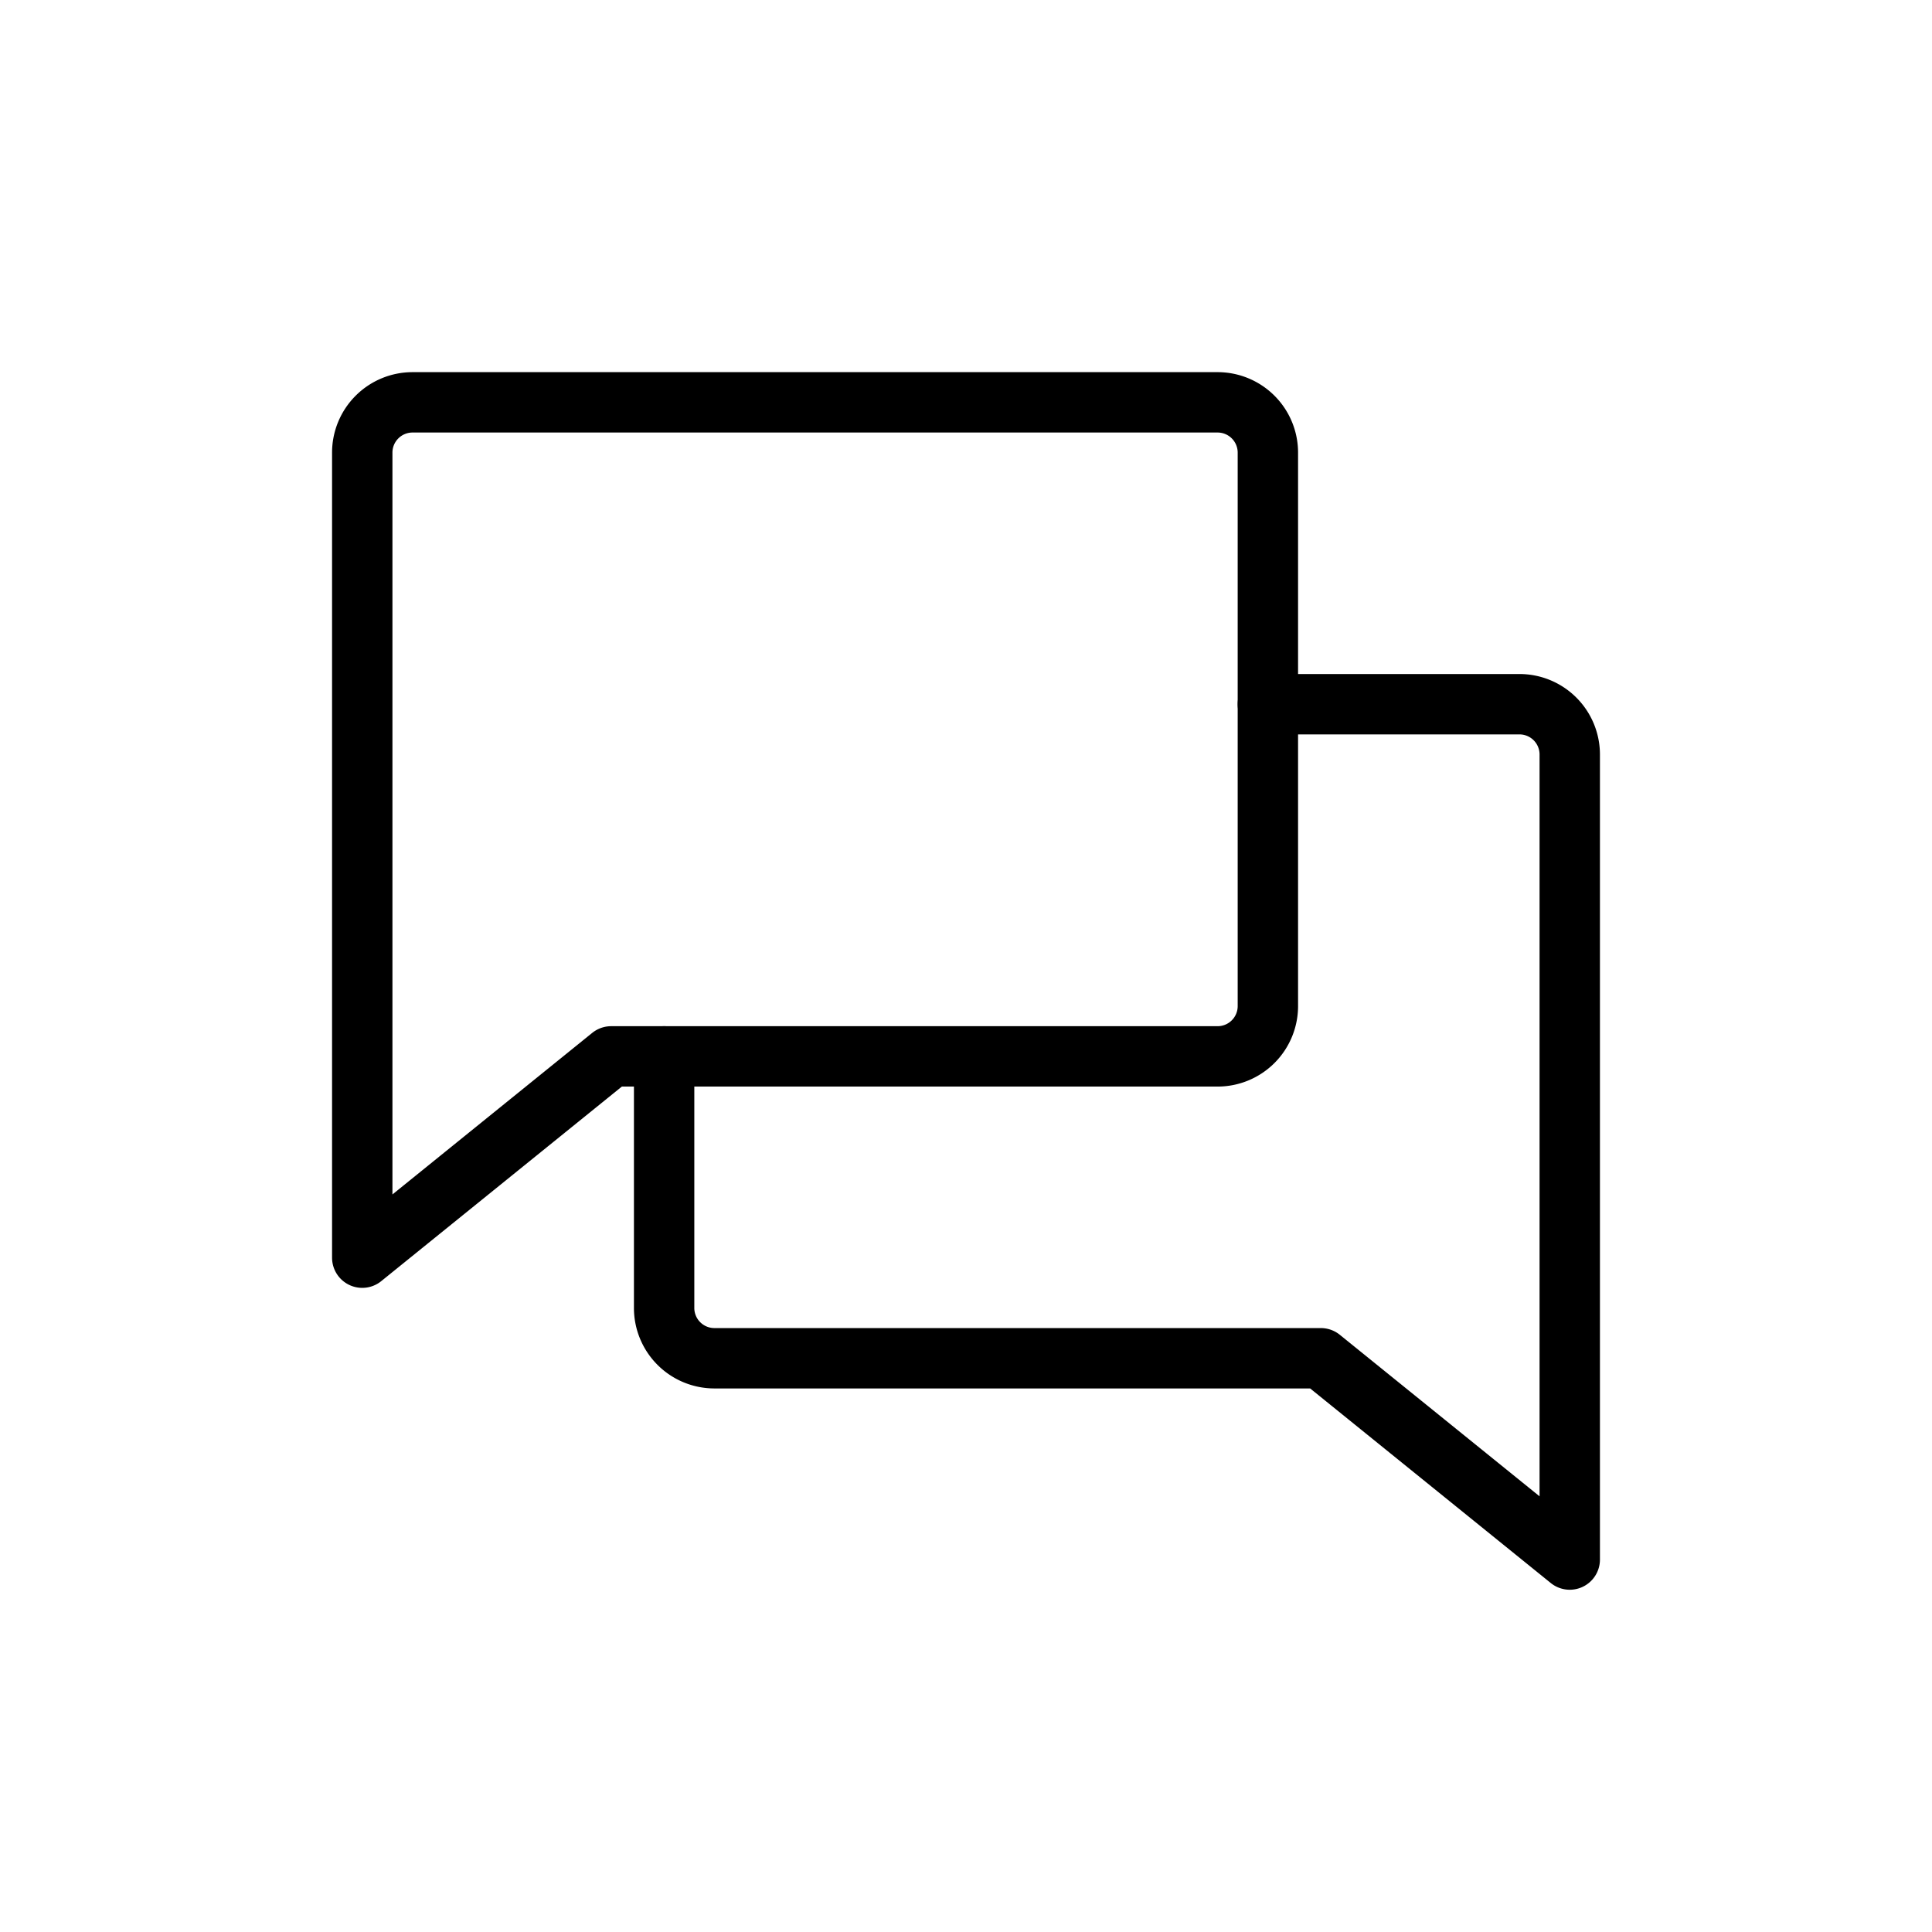
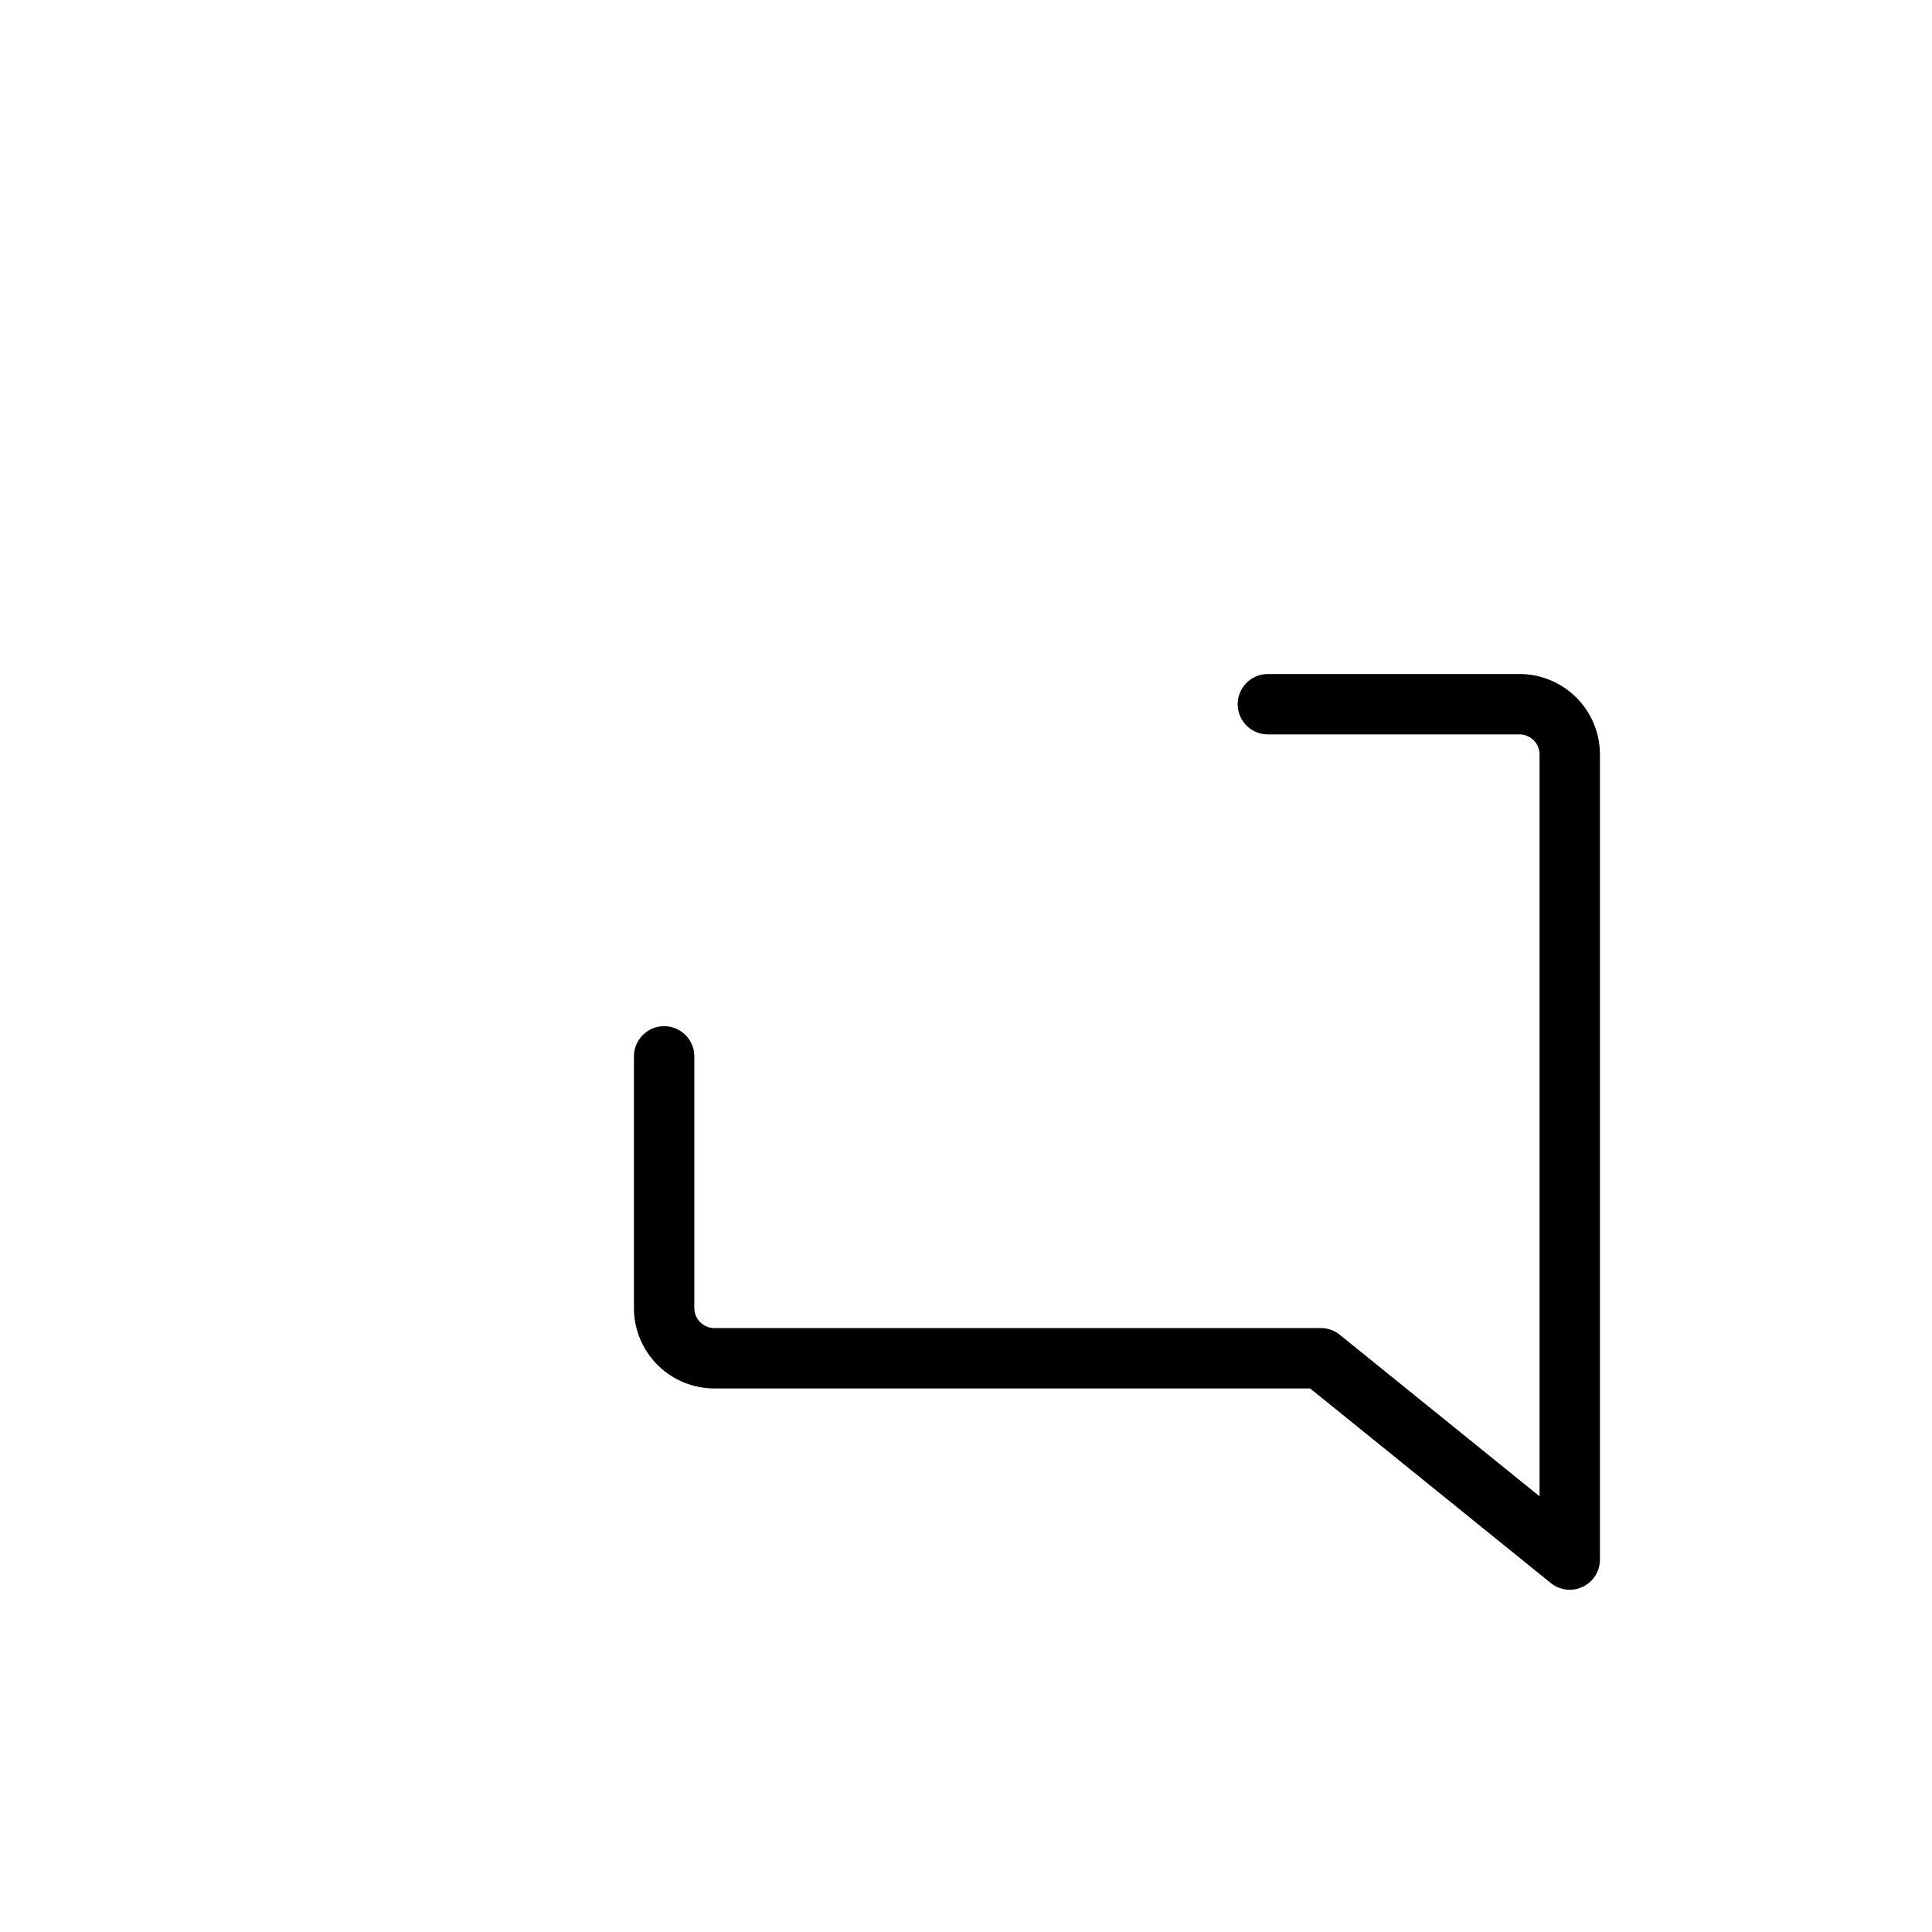
<svg xmlns="http://www.w3.org/2000/svg" width="32" height="32" viewBox="0 0 32 32" fill="none">
-   <path d="M10.123 17.497 6 20.831V7.497a.833.833 0 0 1 .833-.833h13.334a.833.833 0 0 1 .833.833v9.167a.833.833 0 0 1-.833.833H10.123z" stroke="#000" stroke-linecap="round" stroke-linejoin="round" />
  <path d="M11 17.497v4.167a.833.833 0 0 0 .833.833h10.044L26 25.831V12.497a.833.833 0 0 0-.833-.833H21" stroke="#000" stroke-linecap="round" stroke-linejoin="round" />
</svg>